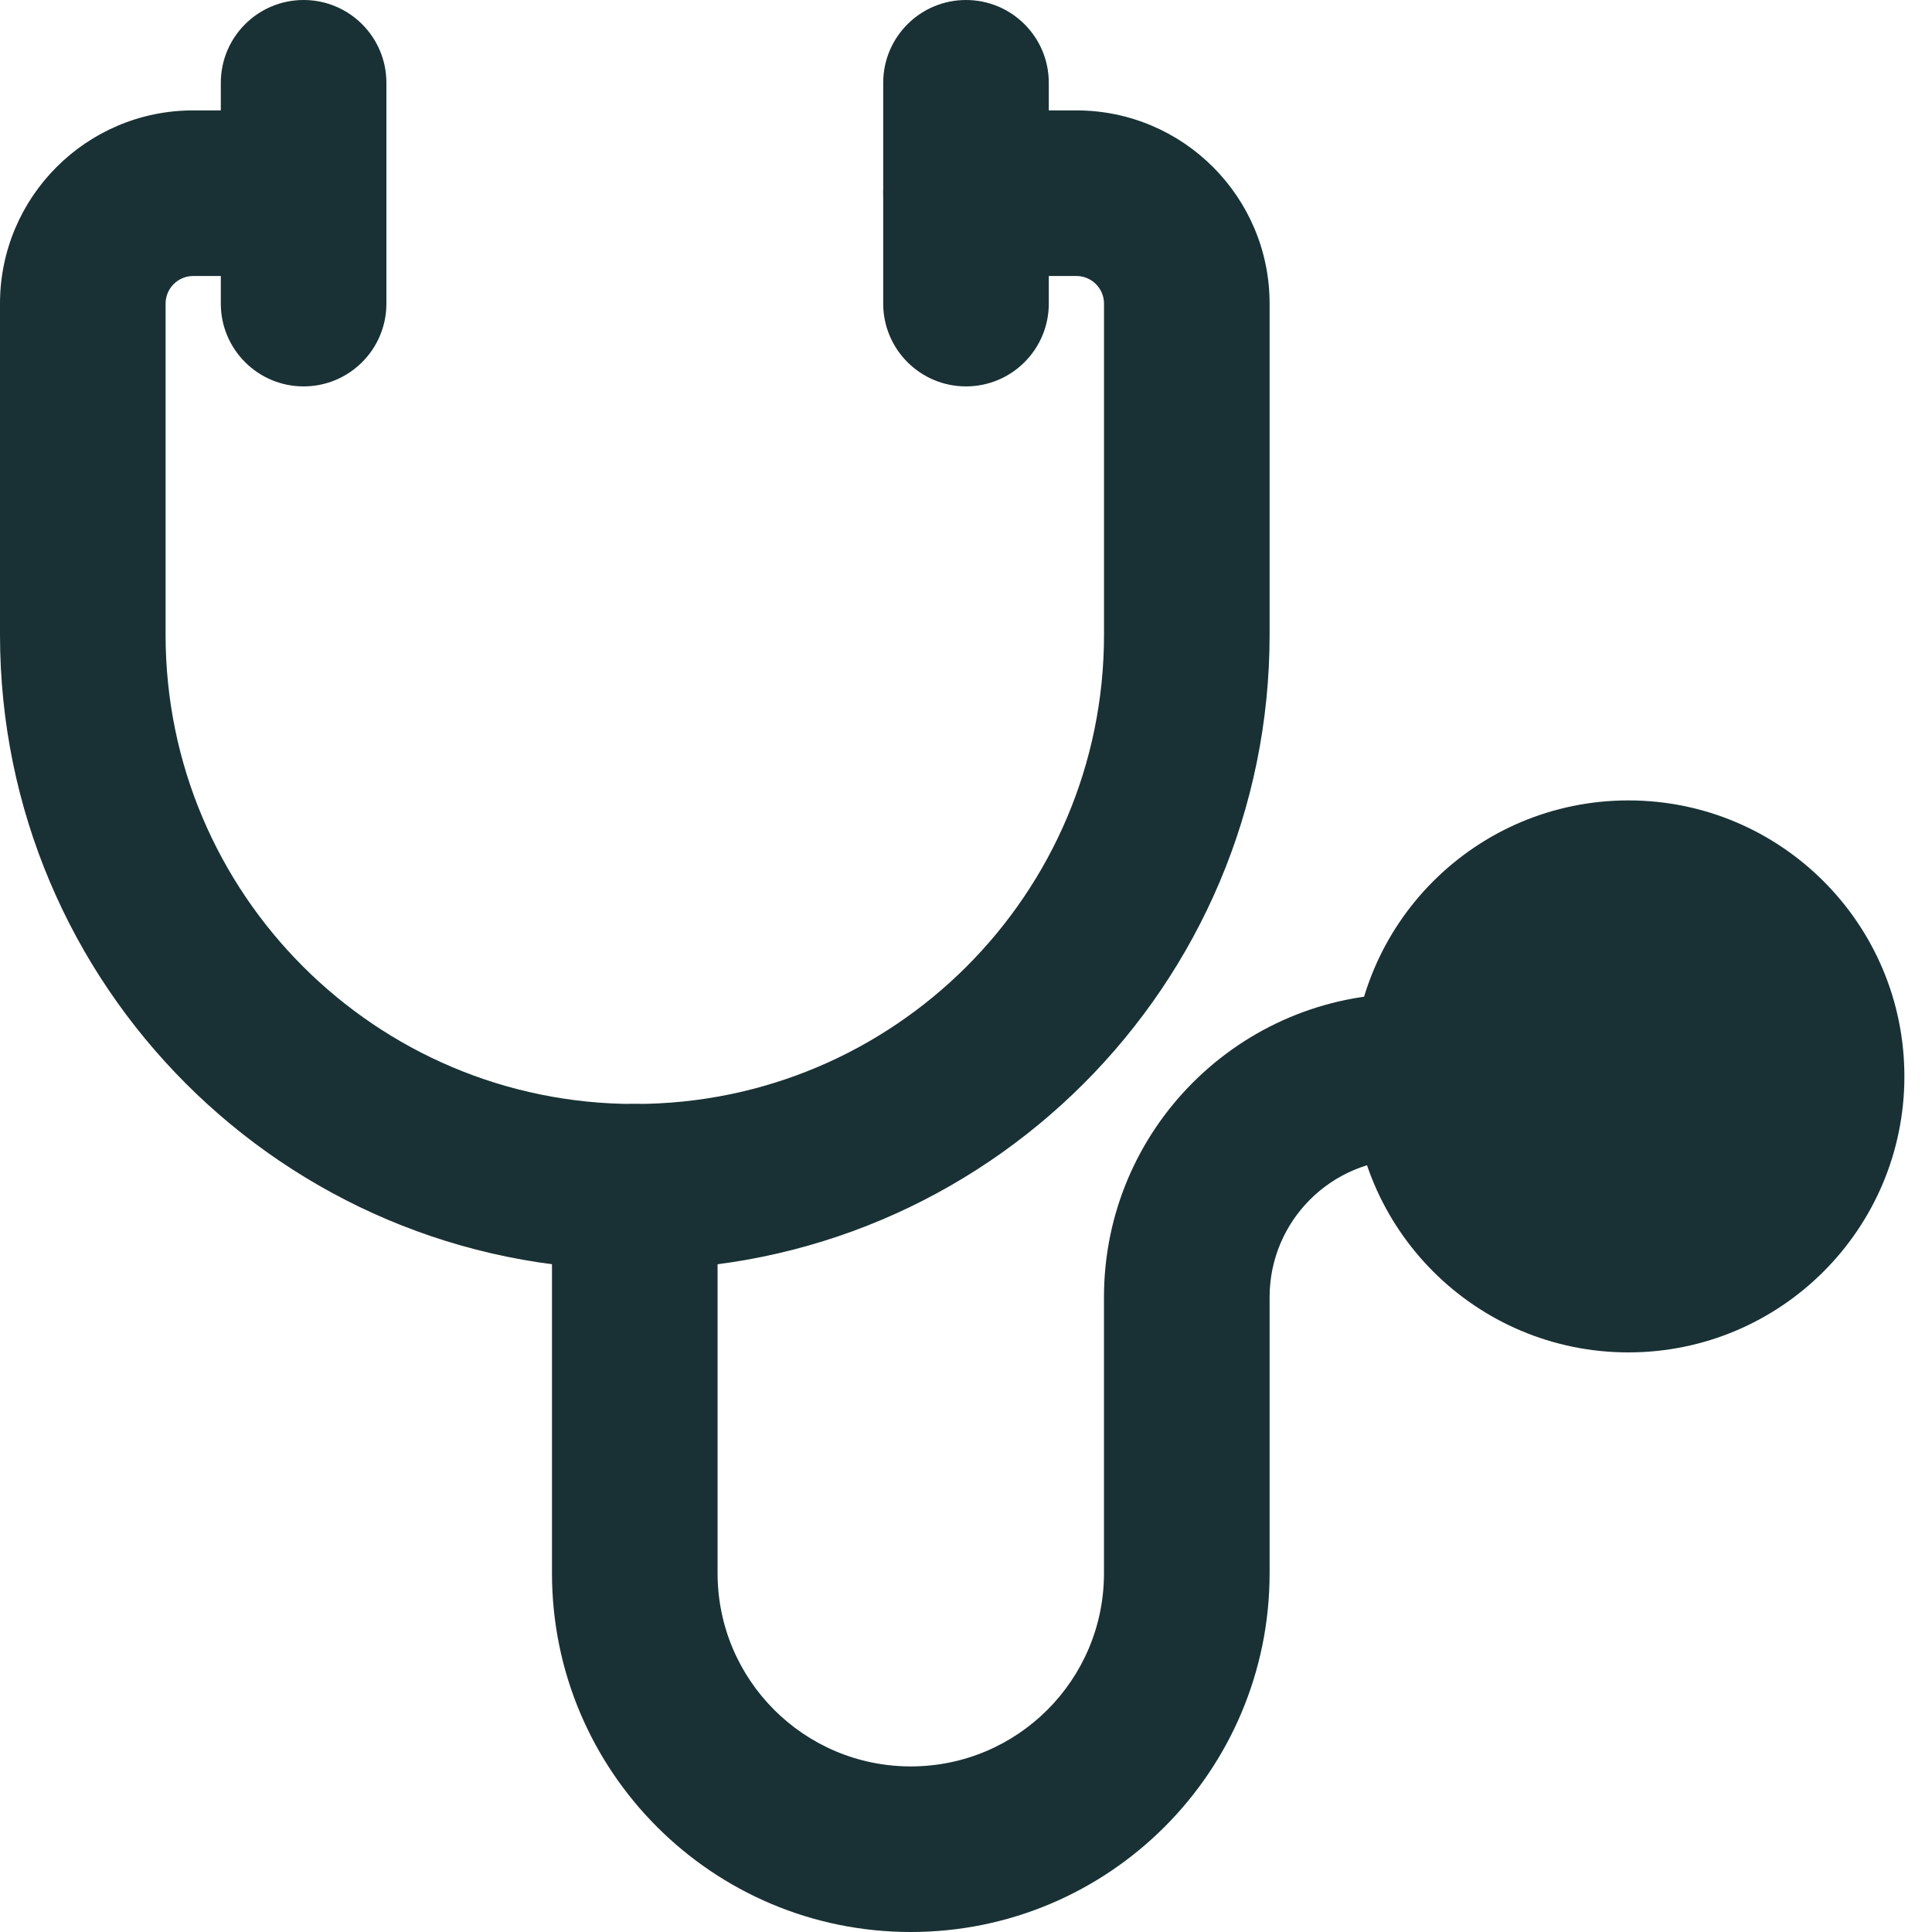
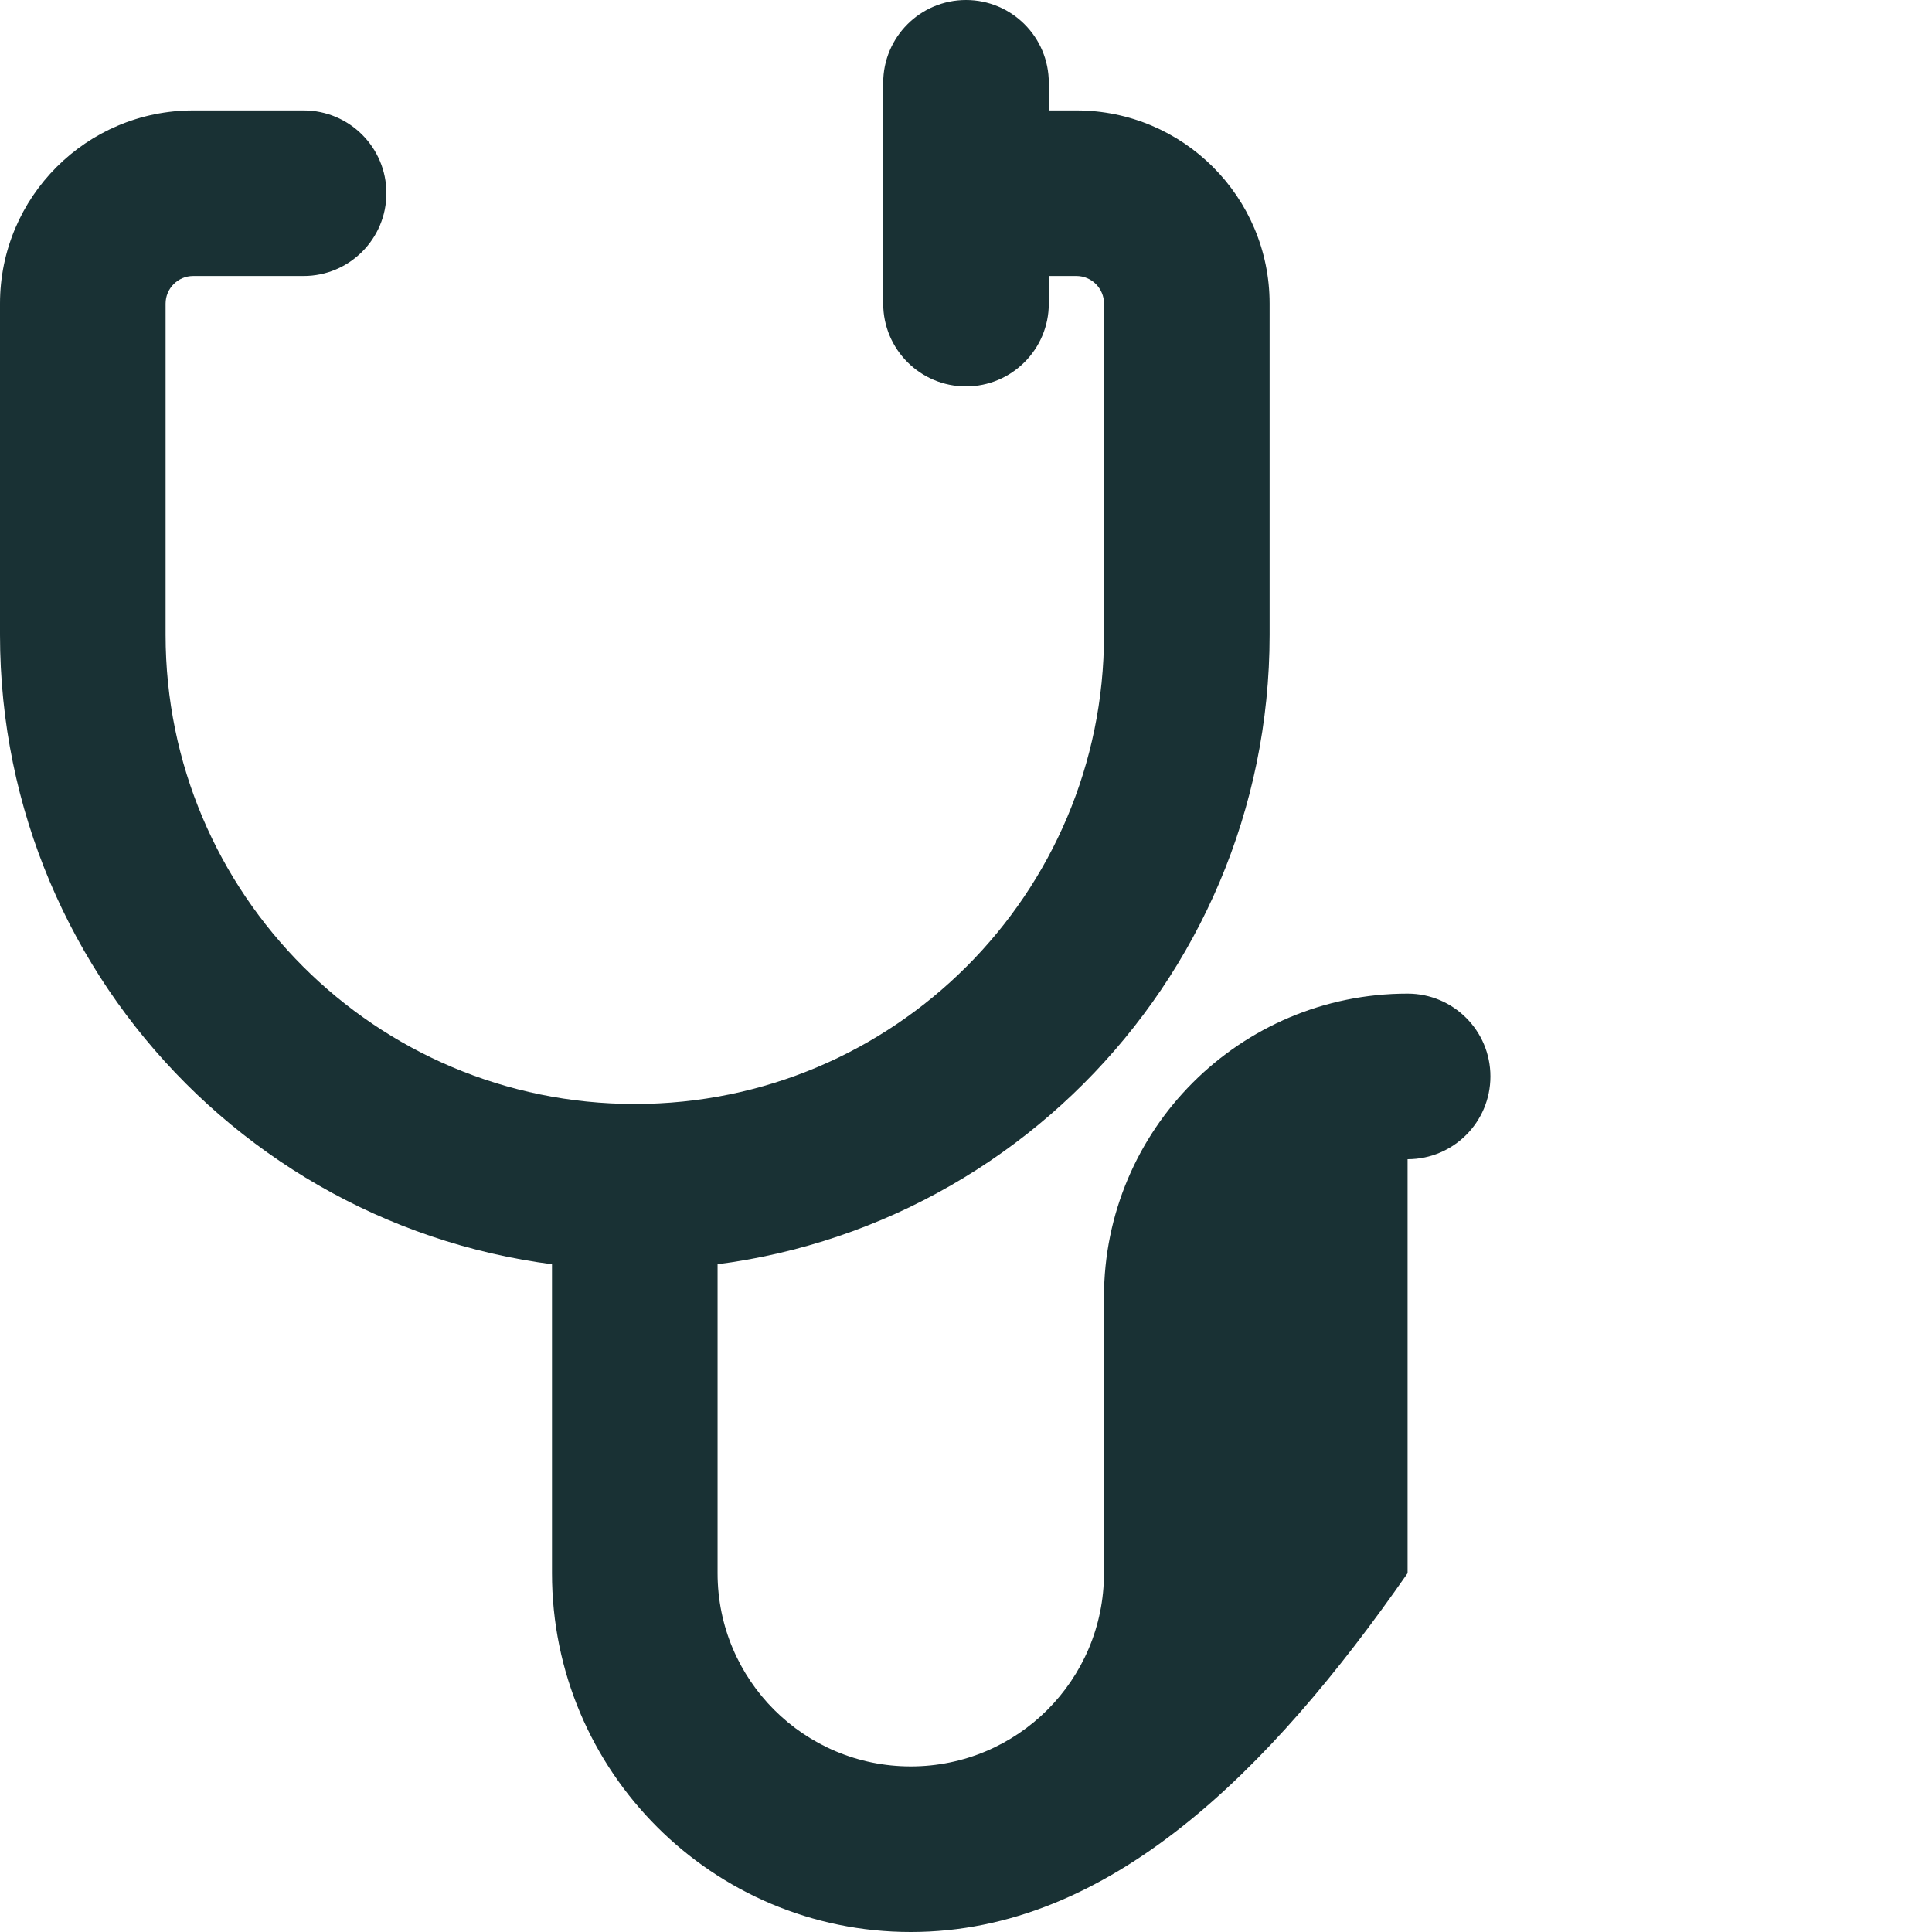
<svg xmlns="http://www.w3.org/2000/svg" width="48" height="48" viewBox="0 0 48 48" fill="none">
  <g clip-path="url(#clip0_99_21)">
    <path fill-rule="evenodd" clip-rule="evenodd" d="M0 7.543C0 4.893 2.15 2.743 4.8 2.743H7.543C8.679 2.743 9.6 3.664 9.6 4.8C9.6 5.936 8.679 6.857 7.543 6.857H4.8C4.422 6.857 4.114 7.165 4.114 7.543V15.771C4.114 22.208 9.335 27.428 15.771 27.428C22.208 27.428 27.429 22.208 27.429 15.771V7.543C27.429 7.165 27.121 6.857 26.743 6.857H24C22.864 6.857 21.943 5.936 21.943 4.8C21.943 3.664 22.864 2.743 24 2.743H26.743C29.393 2.743 31.543 4.893 31.543 7.543V15.771C31.543 24.48 24.48 31.543 15.771 31.543C7.062 31.543 0 24.48 0 15.771V7.543Z" fill="#193134" />
-     <path fill-rule="evenodd" clip-rule="evenodd" d="M34.971 28.8C33.077 28.8 31.543 30.334 31.543 32.228V39.086C31.543 44.01 27.552 48 22.628 48C17.704 48 13.714 44.01 13.714 39.086V29.486C13.714 28.349 14.635 27.428 15.771 27.428C16.907 27.428 17.828 28.349 17.828 29.486V39.086C17.828 41.737 19.977 43.886 22.628 43.886C25.28 43.886 27.428 41.737 27.428 39.086V32.228C27.428 28.062 30.805 24.686 34.971 24.686C36.108 24.686 37.029 25.607 37.029 26.743C37.029 27.879 36.108 28.8 34.971 28.8Z" fill="#193134" />
-     <path fill-rule="evenodd" clip-rule="evenodd" d="M7.543 0C8.679 0 9.6 0.921 9.6 2.057V7.543C9.6 8.679 8.679 9.6 7.543 9.6C6.407 9.6 5.486 8.679 5.486 7.543V2.057C5.486 0.921 6.407 0 7.543 0Z" fill="#193134" />
+     <path fill-rule="evenodd" clip-rule="evenodd" d="M34.971 28.8V39.086C31.543 44.01 27.552 48 22.628 48C17.704 48 13.714 44.01 13.714 39.086V29.486C13.714 28.349 14.635 27.428 15.771 27.428C16.907 27.428 17.828 28.349 17.828 29.486V39.086C17.828 41.737 19.977 43.886 22.628 43.886C25.28 43.886 27.428 41.737 27.428 39.086V32.228C27.428 28.062 30.805 24.686 34.971 24.686C36.108 24.686 37.029 25.607 37.029 26.743C37.029 27.879 36.108 28.8 34.971 28.8Z" fill="#193134" />
    <path fill-rule="evenodd" clip-rule="evenodd" d="M24 0C25.136 0 26.057 0.921 26.057 2.057V7.543C26.057 8.679 25.136 9.6 24 9.6C22.864 9.6 21.943 8.679 21.943 7.543V2.057C21.943 0.921 22.864 0 24 0Z" fill="#193134" />
-     <path d="M40.457 19.886C36.67 19.886 33.6 22.956 33.6 26.743C33.6 30.53 36.67 33.6 40.457 33.6C44.244 33.6 47.314 30.53 47.314 26.743C47.314 22.956 44.244 19.886 40.457 19.886Z" fill="#193134" />
  </g>
  <defs>
    <clipPath id="clip0_99_21">
      <rect width="47.314" height="48" fill="white" />
    </clipPath>
  </defs>
</svg>